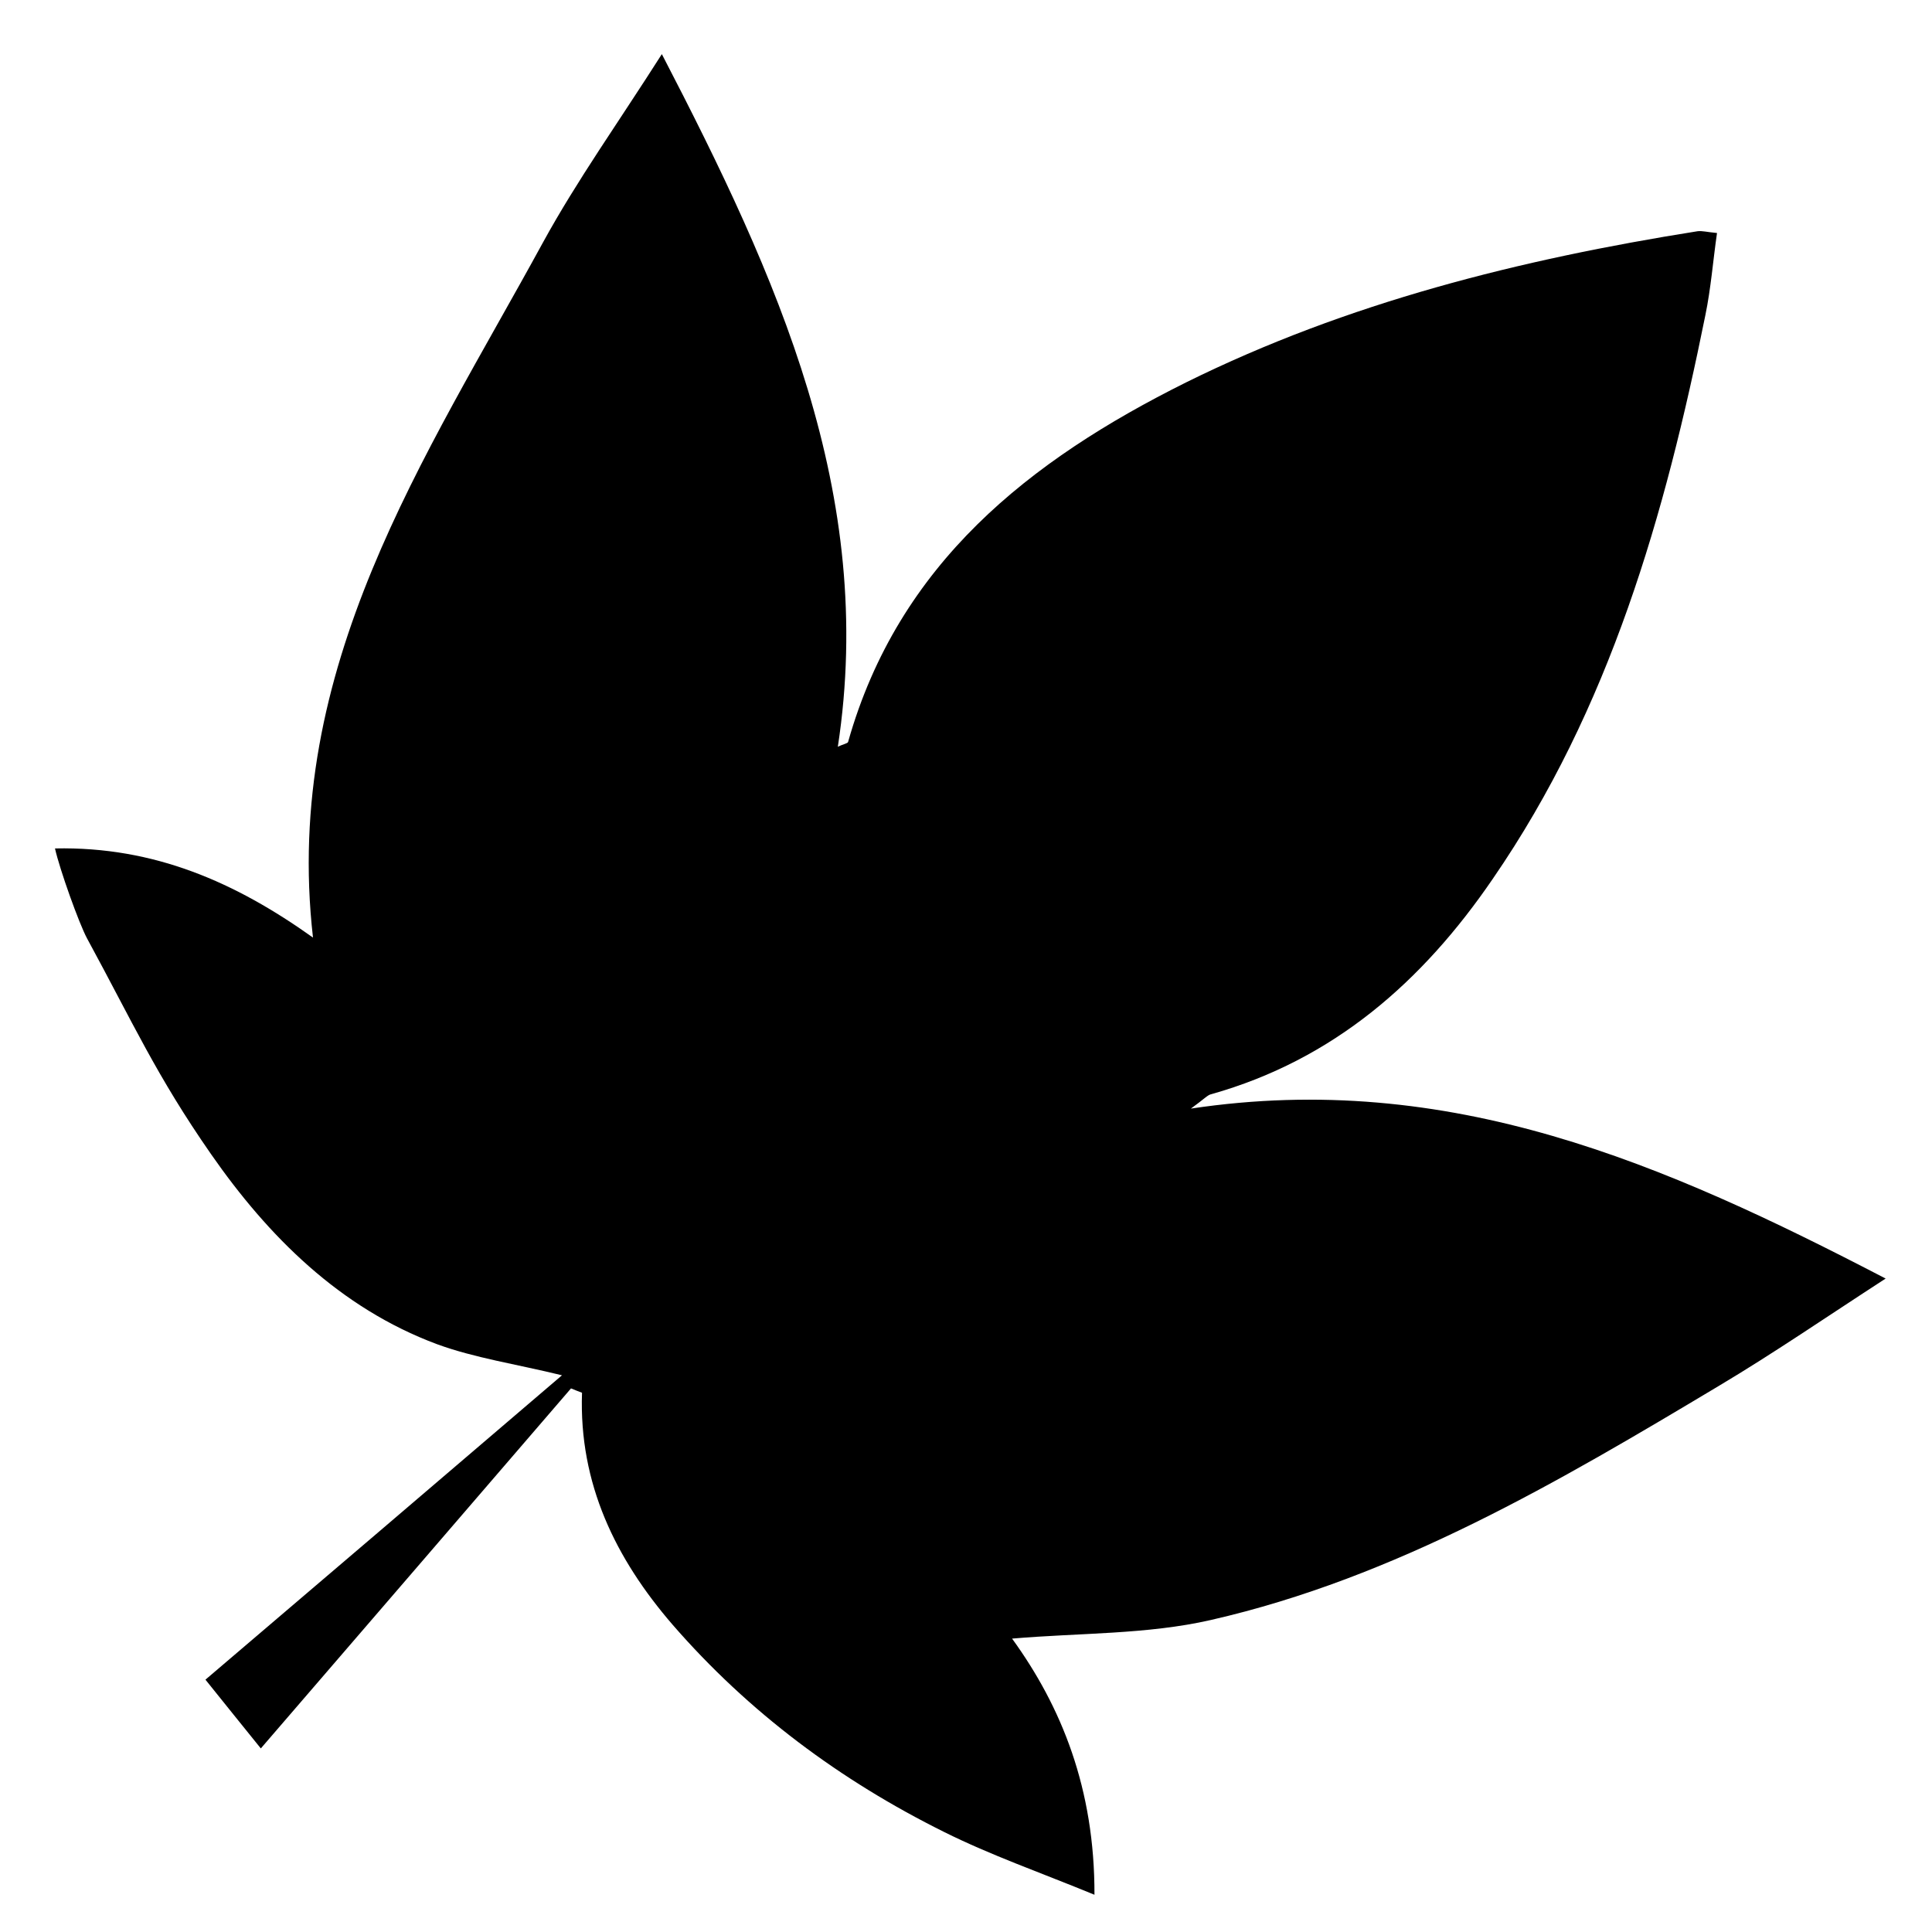
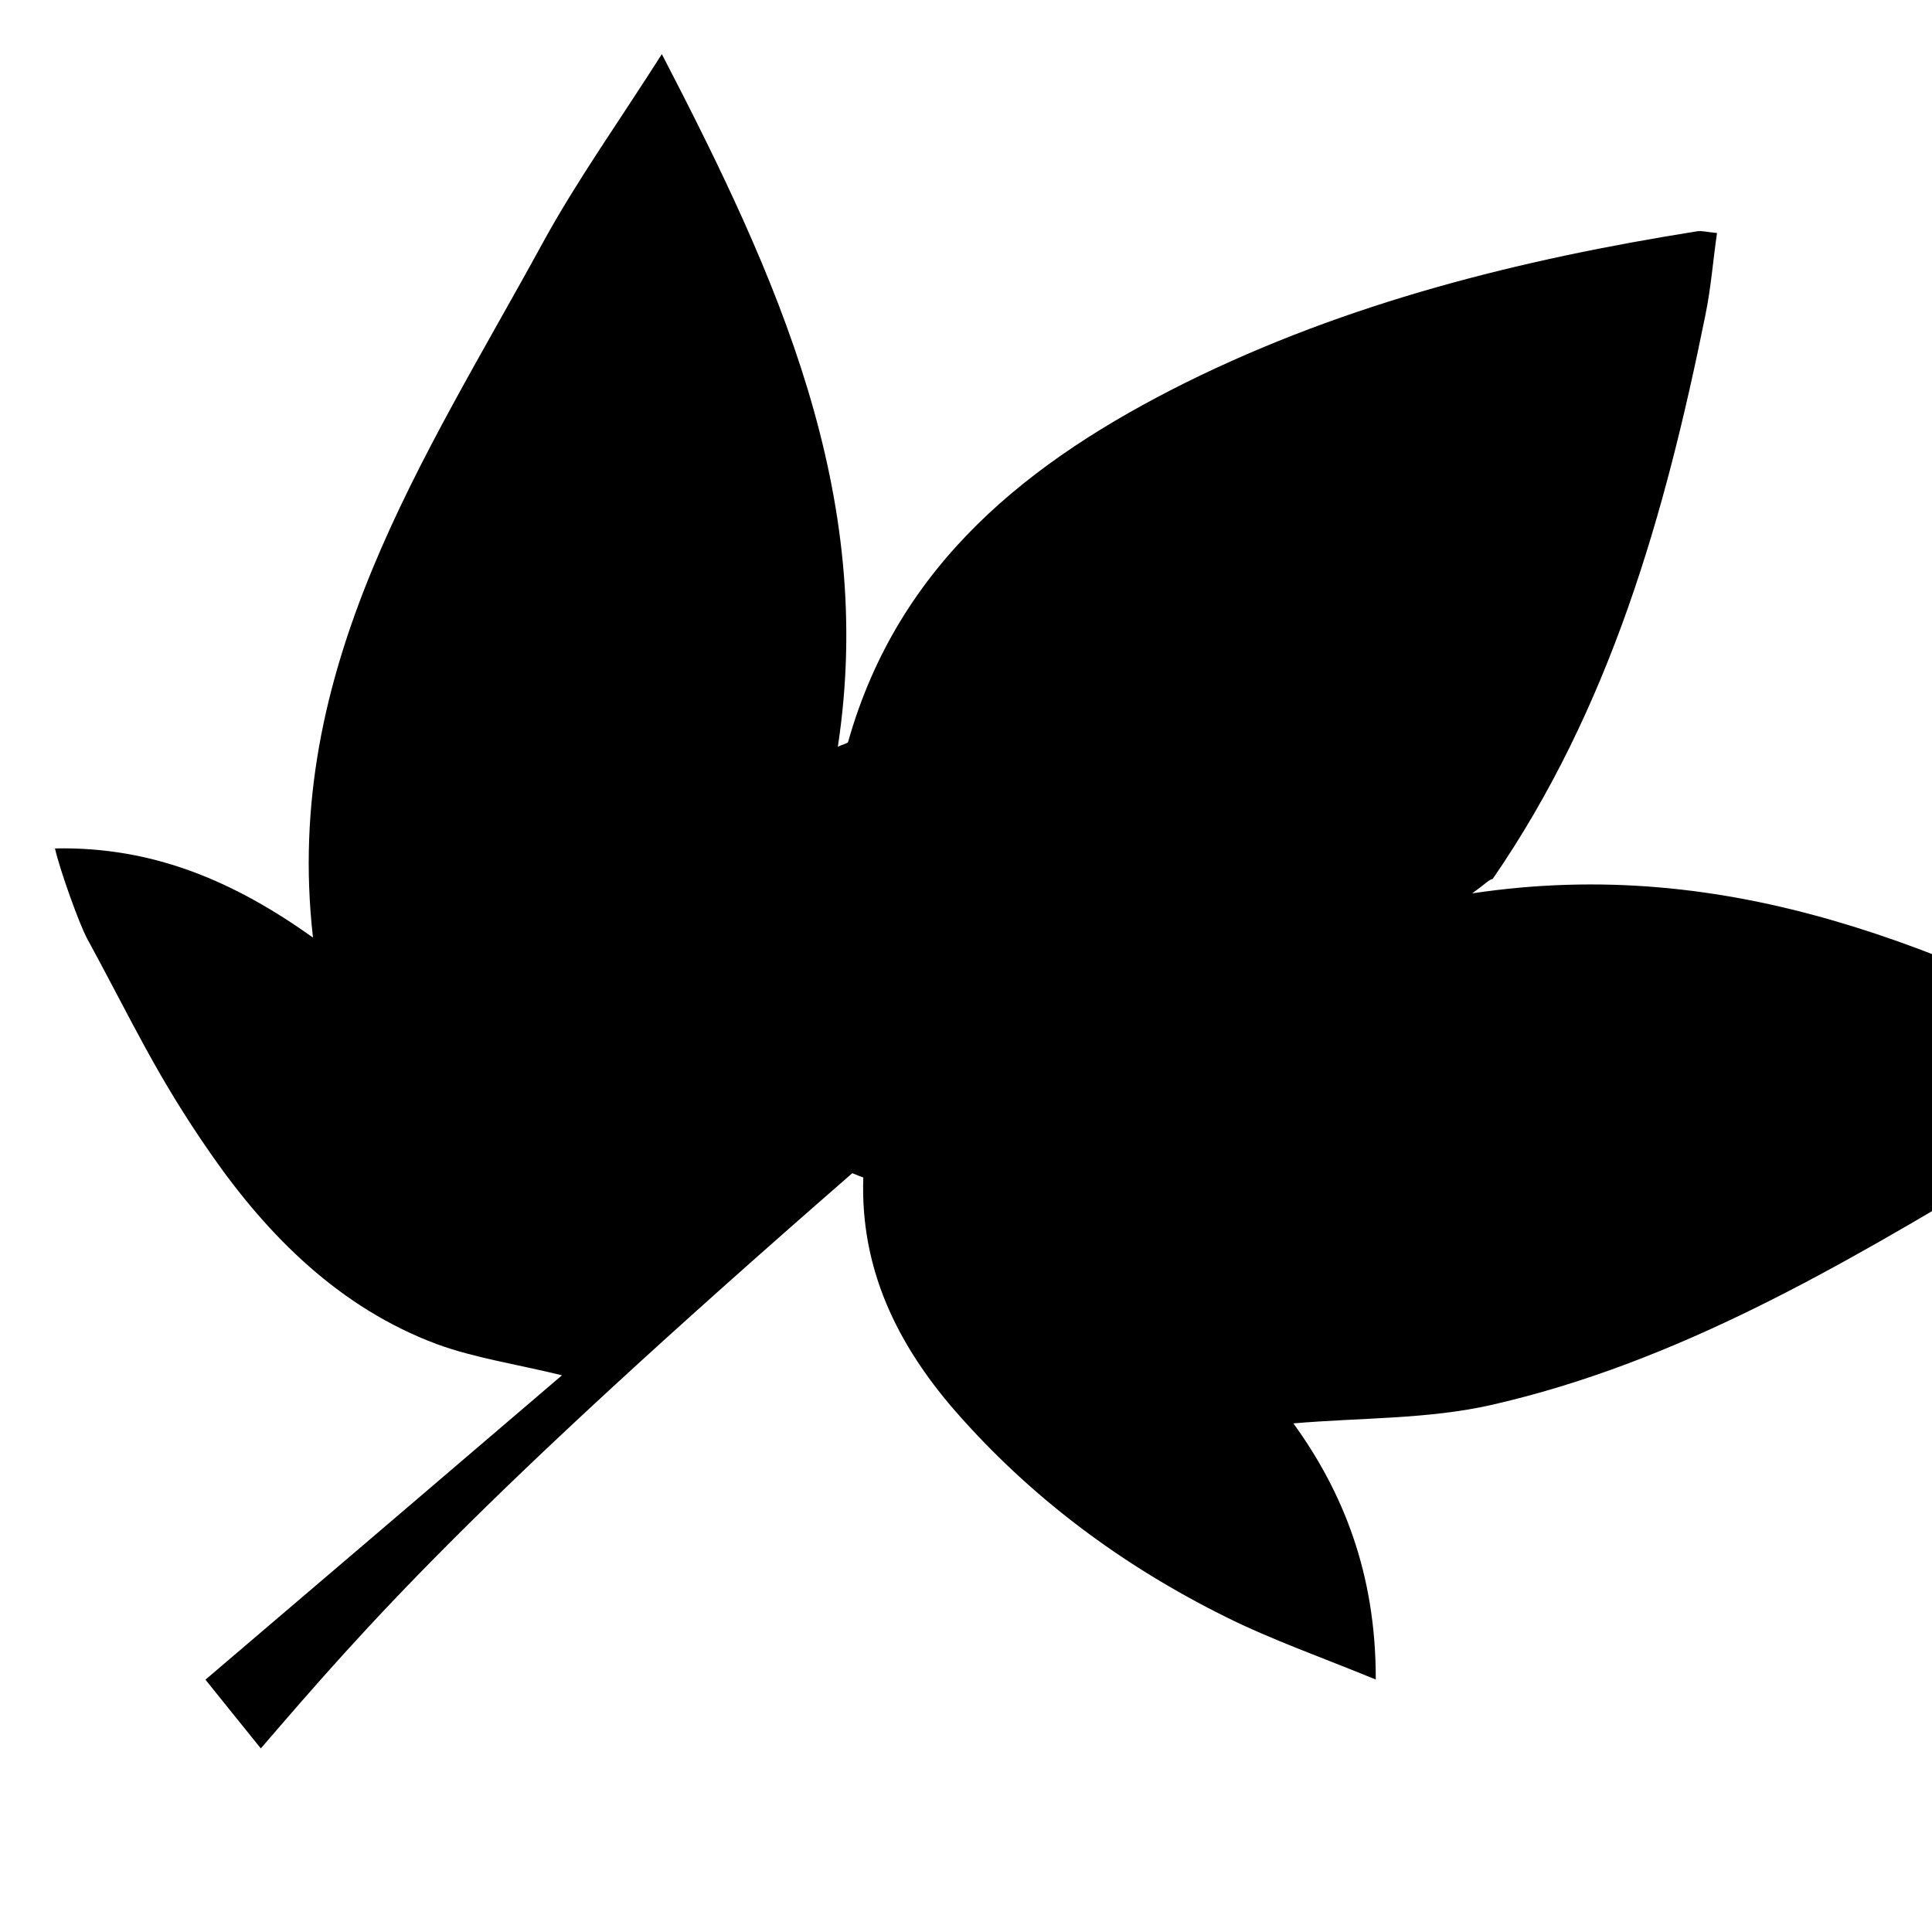
<svg xmlns="http://www.w3.org/2000/svg" version="1.1" x="0px" y="0px" viewBox="0 0 100 100" enable-background="new 0 0 100 100" xml:space="preserve" width="100px" height="100px">
  <g>
    <g>
-       <path fill-rule="evenodd" clip-rule="evenodd" d="M34.257,2.801c5.99,11.548,11.104,22.764,9.109,35.853    c0.289-0.146,0.509-0.169,0.532-0.254c2.608-9.237,9.399-14.575,17.487-18.604c8.358-4.137,17.311-6.371,26.478-7.827    c0.231-0.031,0.462,0.039,1.009,0.092c-0.207,1.433-0.315,2.858-0.601,4.245c-2.088,10.338-4.938,20.368-11.009,29.188    c-3.628,5.308-8.227,9.353-14.56,11.14c-0.2,0.038-0.354,0.238-1.062,0.747c13.389-2.011,24.513,2.843,35.96,8.797    c-3.112,2.019-5.801,3.867-8.605,5.539c-8.327,4.984-16.739,9.945-26.322,12.134c-3.297,0.755-6.795,0.662-10.288,0.963    c2.554,3.521,4.279,7.765,4.264,13.258c-2.789-1.147-5.358-2.042-7.769-3.243c-5.374-2.666-10.123-6.193-14.071-10.739    c-2.938-3.405-4.85-7.287-4.684-12.002c-0.188-0.069-0.381-0.146-0.57-0.224C24.262,78.019,18.973,84.143,13.5,90.498    c-0.879-1.078-1.899-2.364-2.866-3.559c5.87-5,12.068-10.292,18.454-15.754c-2.399-0.586-4.511-0.894-6.467-1.609    c-5.03-1.873-8.74-5.586-11.698-9.838c-2.839-4.083-4.03-6.775-6.418-11.167c-0.408-0.755-1.413-3.555-1.659-4.656    c5.157-0.108,9.367,1.771,13.354,4.614c-1.598-13.989,5.793-24.782,11.902-35.976C29.87,9.326,32.023,6.313,34.257,2.801z" />
+       <path fill-rule="evenodd" clip-rule="evenodd" d="M34.257,2.801c5.99,11.548,11.104,22.764,9.109,35.853    c0.289-0.146,0.509-0.169,0.532-0.254c2.608-9.237,9.399-14.575,17.487-18.604c8.358-4.137,17.311-6.371,26.478-7.827    c0.231-0.031,0.462,0.039,1.009,0.092c-0.207,1.433-0.315,2.858-0.601,4.245c-2.088,10.338-4.938,20.368-11.009,29.188    c-0.2,0.038-0.354,0.238-1.062,0.747c13.389-2.011,24.513,2.843,35.96,8.797    c-3.112,2.019-5.801,3.867-8.605,5.539c-8.327,4.984-16.739,9.945-26.322,12.134c-3.297,0.755-6.795,0.662-10.288,0.963    c2.554,3.521,4.279,7.765,4.264,13.258c-2.789-1.147-5.358-2.042-7.769-3.243c-5.374-2.666-10.123-6.193-14.071-10.739    c-2.938-3.405-4.85-7.287-4.684-12.002c-0.188-0.069-0.381-0.146-0.57-0.224C24.262,78.019,18.973,84.143,13.5,90.498    c-0.879-1.078-1.899-2.364-2.866-3.559c5.87-5,12.068-10.292,18.454-15.754c-2.399-0.586-4.511-0.894-6.467-1.609    c-5.03-1.873-8.74-5.586-11.698-9.838c-2.839-4.083-4.03-6.775-6.418-11.167c-0.408-0.755-1.413-3.555-1.659-4.656    c5.157-0.108,9.367,1.771,13.354,4.614c-1.598-13.989,5.793-24.782,11.902-35.976C29.87,9.326,32.023,6.313,34.257,2.801z" />
    </g>
  </g>
</svg>